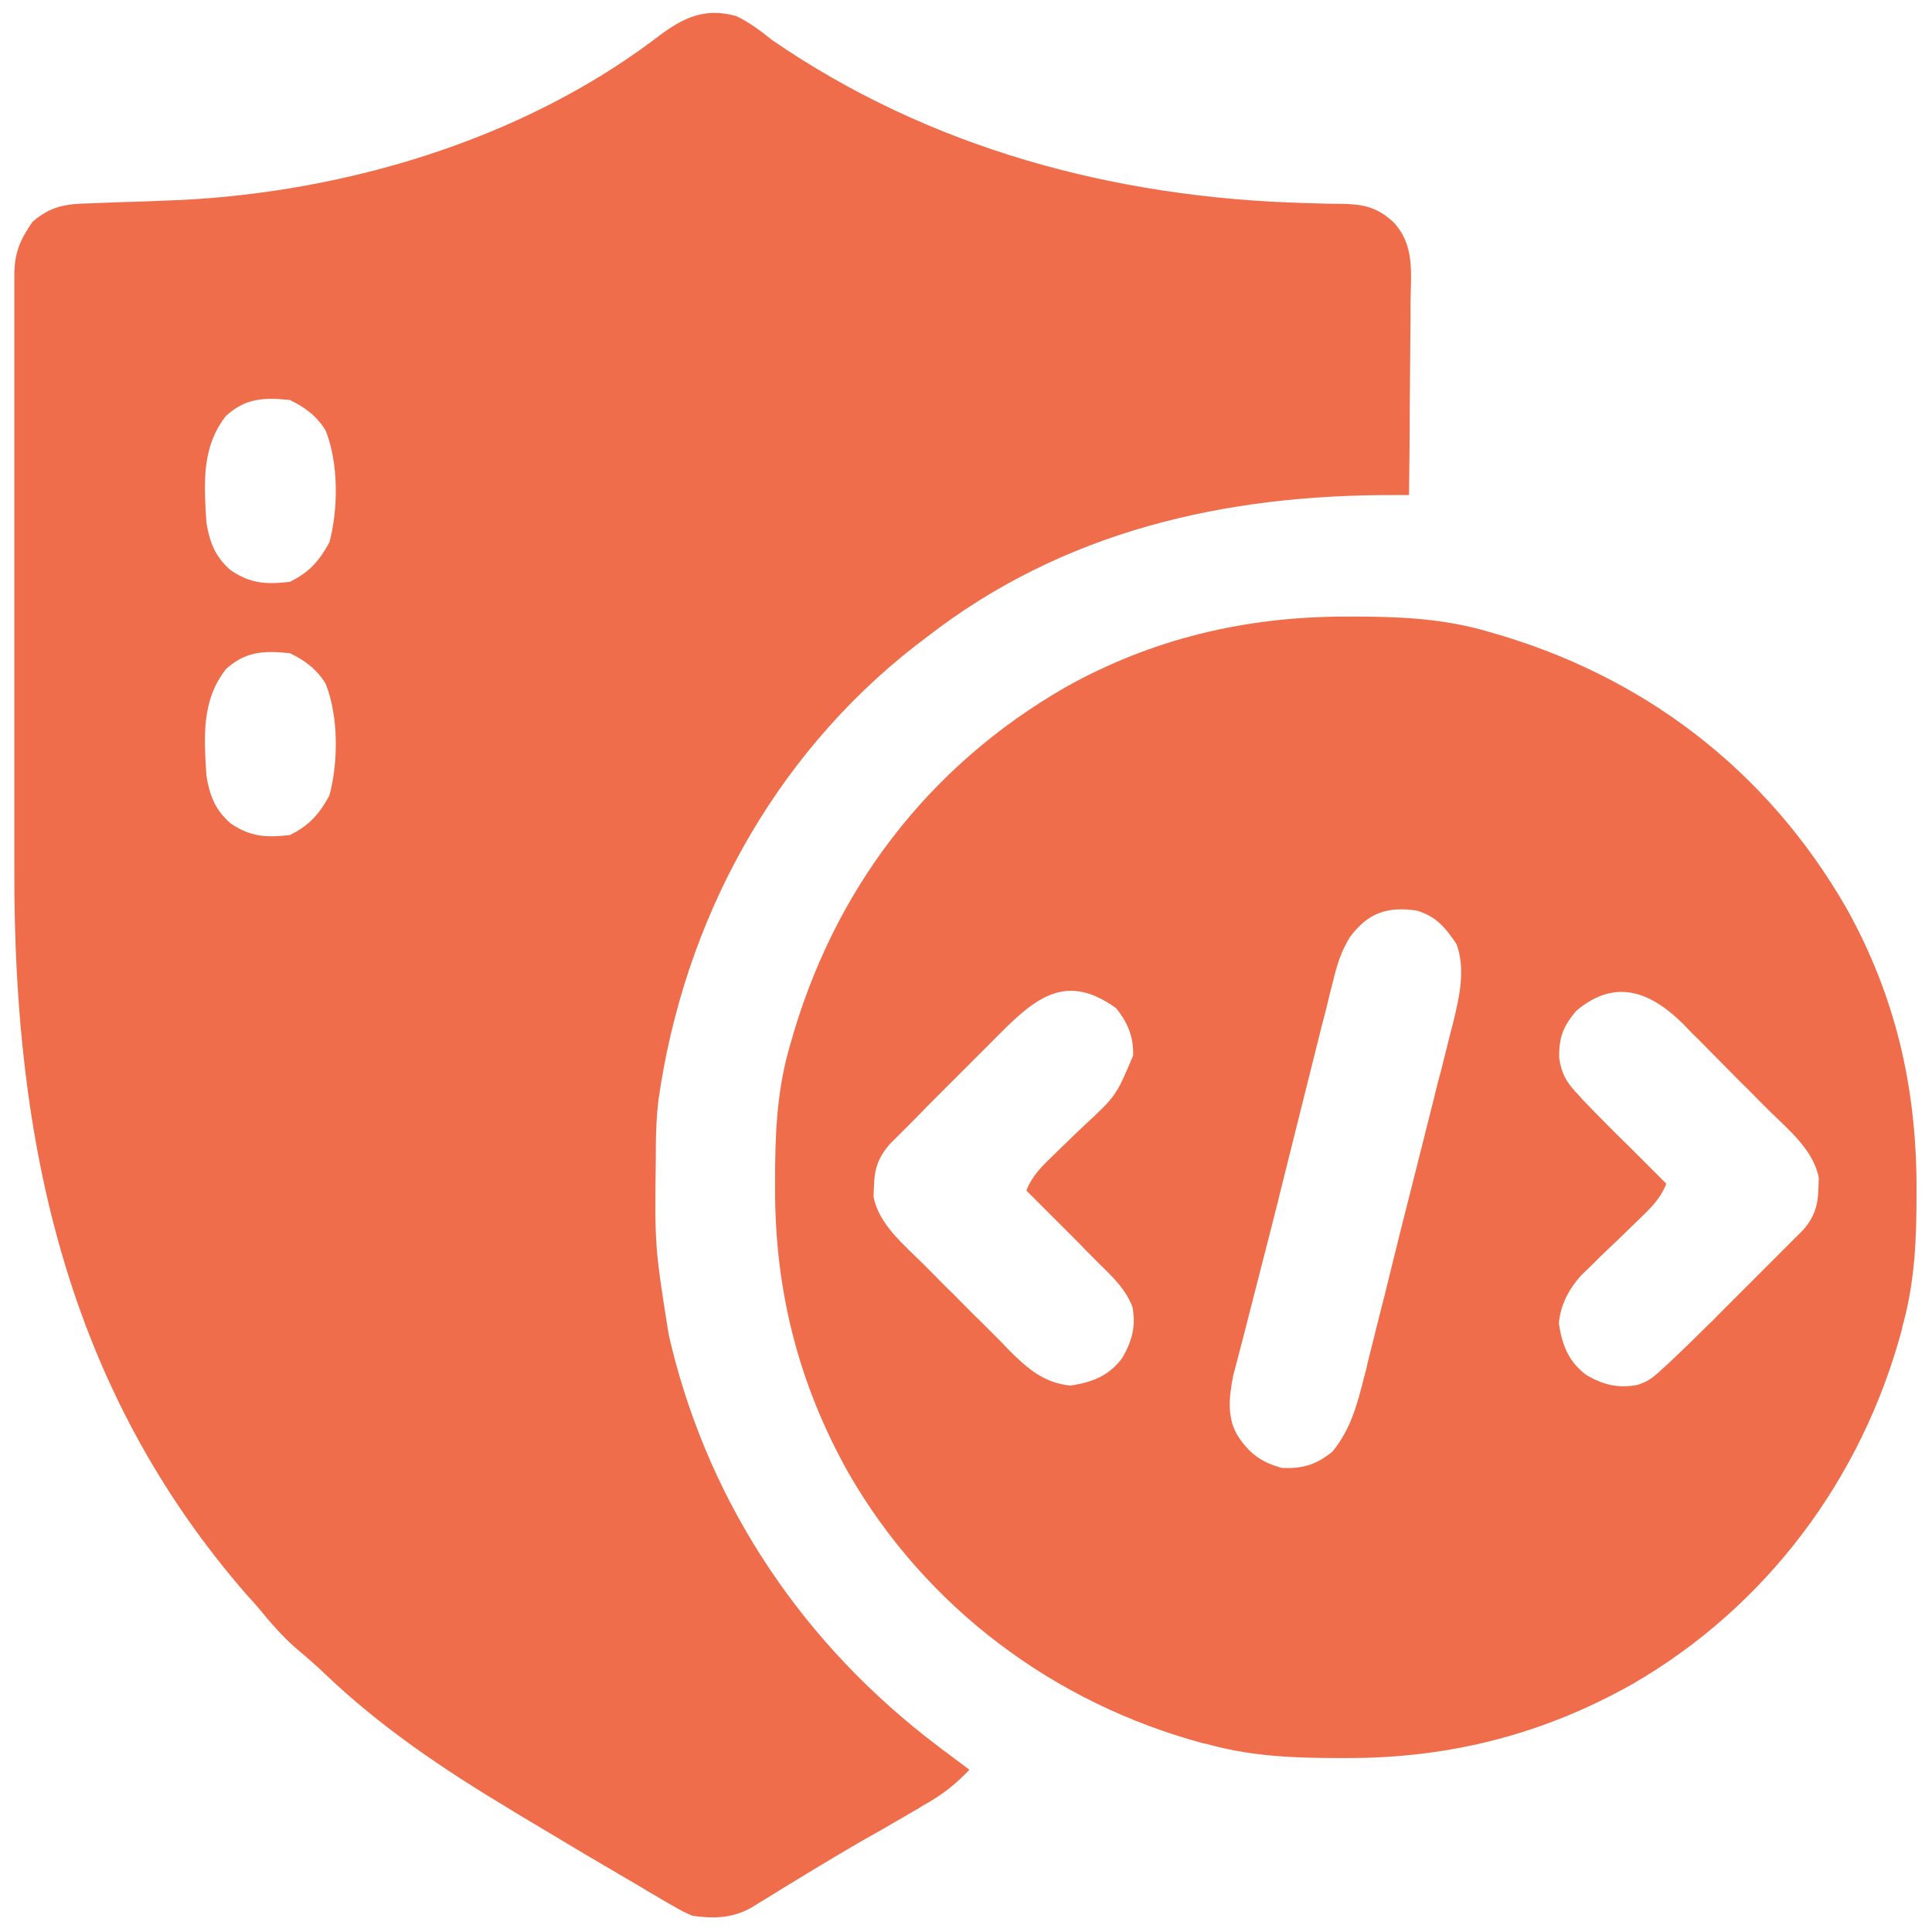
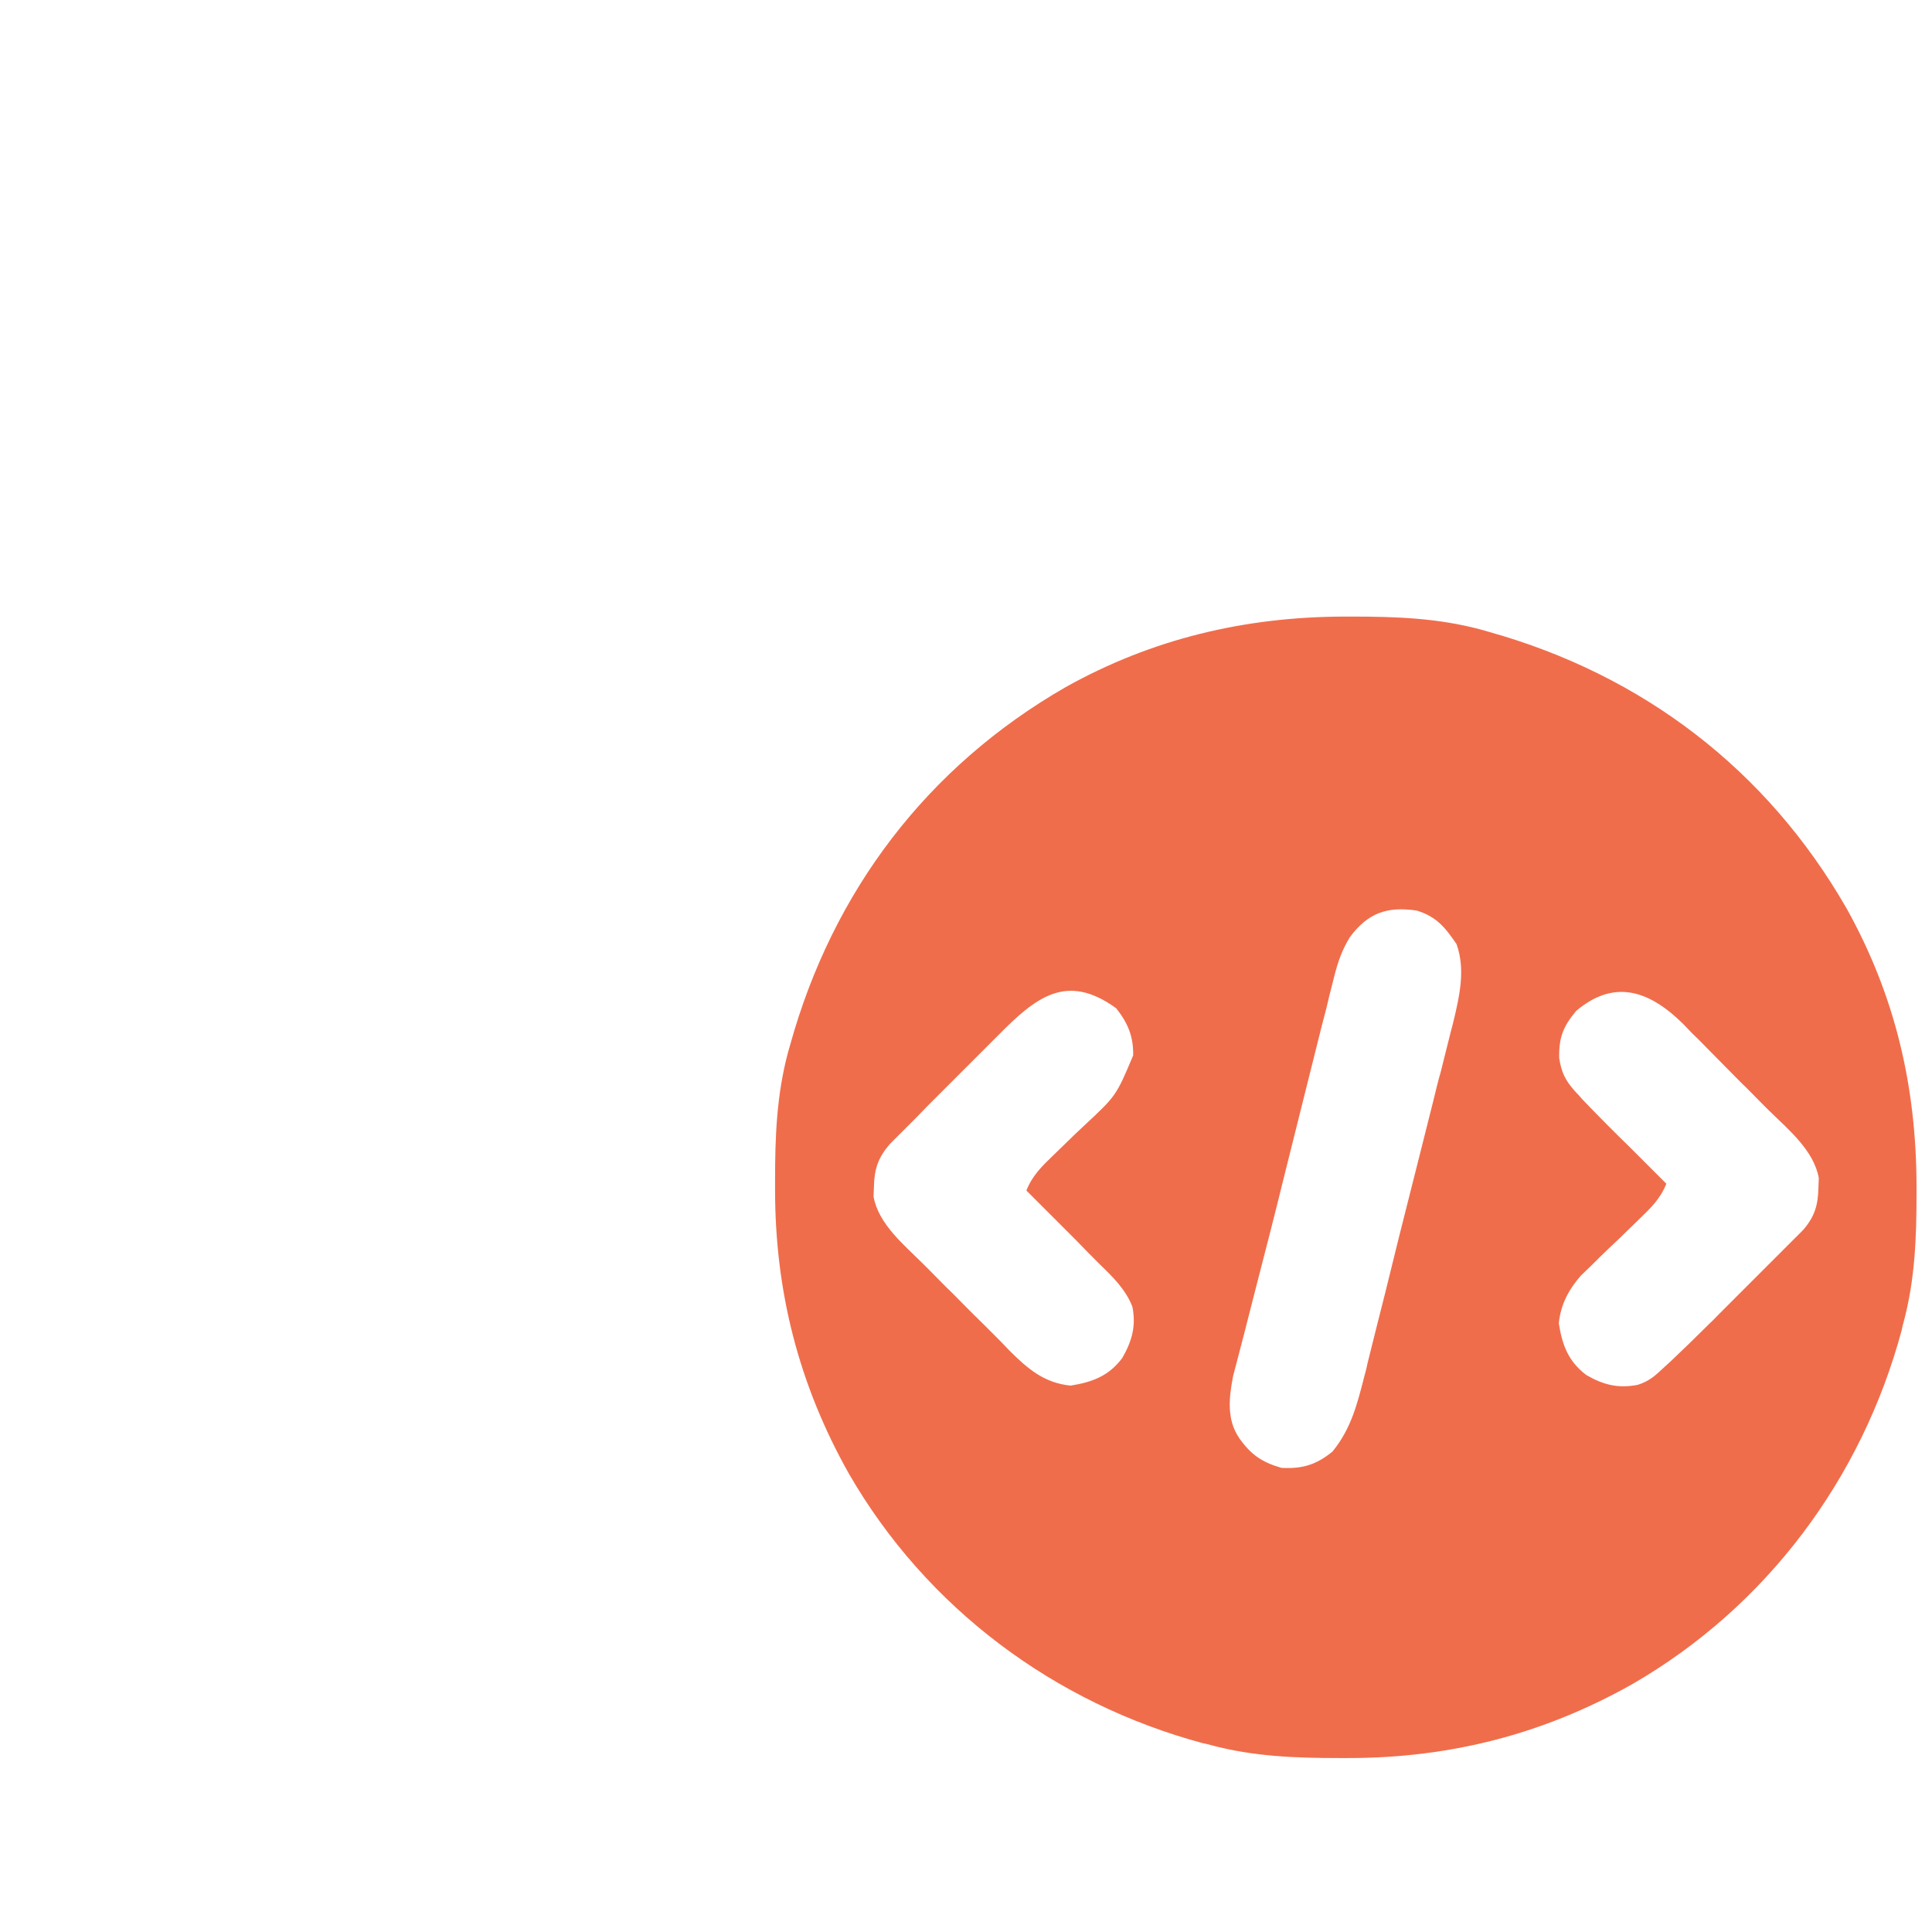
<svg xmlns="http://www.w3.org/2000/svg" version="1.1" id="Layer_1" x="0px" y="0px" viewBox="0 0 512 512" style="enable-background:new 0 0 512 512;" xml:space="preserve">
  <style type="text/css">
	.st0{fill:#F06D4B;}
</style>
-   <path class="st0" d="M195.2,4.3c3.5,1.7,6.4,3.9,9.4,6.3c41.7,28.7,90.7,41.8,141,43.2c1.1,0,2.2,0.1,3.3,0.1  c2.1,0.1,4.2,0.1,6.2,0.1c5.9,0.1,9.6,0.7,14.1,4.8c5.8,6.1,4.7,13.4,4.6,21.4c0,1.5,0,2.9,0,4.4c0,3.9-0.1,7.7-0.1,11.6  s-0.1,7.9-0.1,11.8c0,7.7-0.1,15.5-0.2,23.2c-1.1,0-2.3,0-3.5,0c-45.2-0.2-88.2,9.5-124.5,37.8c-0.9,0.7-1.9,1.4-2.9,2.2  c-37.8,29.5-61.3,73.1-68,120.3c-0.5,4.3-0.7,8.5-0.7,12.8c0,1.2,0,1.2,0,2.3c-0.3,23.7-0.3,23.7,3.4,47c0.3,1.3,0.3,1.3,0.6,2.6  c10.5,43.2,35.4,79.8,70.7,106.5c0.9,0.7,1.8,1.4,2.8,2.1c1.9,1.4,3.7,2.8,5.6,4.2c-3.6,3.8-7,6.5-11.6,9.1  c-0.9,0.5-0.9,0.5-1.8,1.1c-2,1.1-3.9,2.3-5.9,3.4c-2.7,1.6-5.5,3.2-8.2,4.7c-0.7,0.4-1.4,0.8-2.1,1.2c-7.7,4.5-15.3,9.1-22.9,13.8  c-0.9,0.6-1.8,1.1-2.8,1.7c-0.8,0.5-1.6,1-2.4,1.5c-5.1,2.9-10.1,3-15.7,2.2c-2.5-1.1-2.5-1.1-5.1-2.6c-1-0.6-2-1.1-3-1.7  c-1.1-0.7-2.2-1.3-3.4-2c-0.6-0.4-1.2-0.7-1.8-1.1c-4.8-2.8-9.5-5.6-14.3-8.4c-0.7-0.4-1.5-0.9-2.2-1.3c-4.4-2.6-8.8-5.3-13.2-7.9  c-1.8-1.1-3.6-2.1-5.3-3.2c-17.7-10.6-34.5-21.9-49.4-36.2c-2.2-2.1-4.5-4.1-6.9-6.1c-4-3.4-7.3-7.3-10.6-11.3  c-1.3-1.5-1.3-1.5-2.6-2.9c-48.2-55.1-62-120.6-61.9-191.7c0-4.6,0-9.2,0-13.8c0-10.9,0-21.7,0-32.6c0-11.2,0-22.4,0-33.6  c0-9.7,0-19.3,0-29c0-5.7,0-11.5,0-17.2c0-5.4,0-10.8,0-16.2c0-2,0-3.9,0-5.9c0-2.7,0-5.4,0-8.1c0-0.8,0-1.6,0-2.4  c0.1-5.8,1.6-9,4.8-13.7c4.7-4.1,8.8-4.8,14.9-4.9c0.8,0,1.6-0.1,2.5-0.1c1.8-0.1,3.5-0.1,5.3-0.2c4.6-0.1,9.3-0.3,13.9-0.5  c0.9,0,1.8-0.1,2.8-0.1c43.6-2.2,89.5-15.8,124.8-42.1C179.8,5.5,185.8,1.6,195.2,4.3z M59.9,110.2c-6.6,8.4-5.8,18.1-5.2,28.3  c0.9,5.3,2.3,9,6.4,12.6c5.3,3.6,9.4,3.8,15.7,3.1c5.1-2.5,7.8-5.5,10.5-10.5c2.4-8.9,2.4-21.1-1-29.6c-2.3-3.8-5.5-6.2-9.5-8.1  C69.9,105.3,65.1,105.5,59.9,110.2z M59.9,177.3c-6.6,8.4-5.8,18.1-5.2,28.3c0.9,5.3,2.3,9,6.4,12.6c5.3,3.6,9.4,3.8,15.7,3.1  c5.1-2.5,7.8-5.5,10.5-10.5c2.4-8.9,2.4-21.1-1-29.6c-2.3-3.8-5.5-6.2-9.5-8.1C69.9,172.4,65.1,172.6,59.9,177.3z" />
  <path class="st0" d="M356,163.4c1.2,0,1.2,0,2.4,0c11.6,0,22.6,0.4,33.9,3.4c0.7,0.2,1.4,0.4,2.1,0.6c40.9,11.4,73.9,36.6,95,73.4  c12.8,23,18.4,46.9,18.5,73.2c0,0.8,0,1.6,0,2.4c0,11.6-0.4,22.6-3.4,33.9c-0.2,0.7-0.4,1.4-0.5,2.1c-10.6,39.5-35.9,73.4-71.4,93.9  c-23.6,13.3-48.3,19.6-75.3,19.6c-0.8,0-1.6,0-2.4,0c-11.6,0-22.6-0.4-33.9-3.4c-0.7-0.2-1.4-0.4-2.1-0.5  c-39.5-10.6-73.4-35.9-93.9-71.4c-13.3-23.6-19.6-48.3-19.6-75.3c0-0.8,0-1.6,0-2.4c0-11.6,0.4-22.6,3.4-33.9  c0.2-0.7,0.4-1.4,0.6-2.1c11.3-40.7,36.3-73.7,73-94.8C305.3,169.3,329.8,163.5,356,163.4z M357.7,248.4c-2.1,3.5-3.1,6.4-4.1,10.3  c-0.2,0.7-0.3,1.3-0.5,2c-0.6,2.2-1.1,4.4-1.6,6.5c-0.4,1.5-0.8,3.1-1.2,4.6c-1,4.1-2.1,8.3-3.1,12.4c-1.1,4.3-2.1,8.5-3.2,12.8  c-1.3,5.1-2.5,10.1-3.8,15.2c-2.3,9.4-4.7,18.7-7.1,28c-0.7,2.9-1.5,5.7-2.2,8.6c-0.4,1.7-0.9,3.4-1.3,5.1c-0.6,2.3-1.2,4.6-1.8,6.9  c-0.5,1.9-0.5,1.9-1,3.8c-1.1,5.7-1.8,11.5,1.6,16.5c3.1,4.4,6,6.4,11.2,7.9c5.5,0.3,9.2-0.8,13.5-4.3c5-6.1,6.6-12.7,8.5-20.1  c0.3-1.1,0.6-2.2,0.8-3.3c0.9-3.6,1.8-7.2,2.7-10.8c0.6-2.5,1.3-5,1.9-7.5c1.3-5.3,2.6-10.5,3.9-15.8c1.7-6.7,3.4-13.4,5.1-20.2  c1.3-5.2,2.6-10.4,3.9-15.5c0.6-2.5,1.2-5,1.9-7.4c0.9-3.5,1.7-6.9,2.6-10.4c0.3-1,0.5-2,0.8-3.1c1.6-6.7,3.2-13.7,0.8-20.4  c-3-4.4-5.3-7.3-10.6-8.9C367.7,240.2,362.6,241.8,357.7,248.4z M264.6,274.3c-0.9,0.9-1.7,1.7-2.6,2.6c-1.8,1.8-3.7,3.7-5.5,5.5  c-2.8,2.8-5.6,5.6-8.4,8.4c-1.8,1.8-3.6,3.6-5.3,5.4c-0.8,0.8-1.7,1.7-2.5,2.5s-1.6,1.6-2.4,2.4c-0.7,0.7-1.4,1.4-2.1,2.1  c-3.1,3.6-4.1,6.6-4.2,11.3c0,0.9-0.1,1.7-0.1,2.6c1.3,7.3,8.1,12.8,13.1,17.8c1.2,1.2,1.2,1.2,2.5,2.5c1.7,1.7,3.4,3.5,5.2,5.2  c2.6,2.6,5.2,5.3,7.9,7.9c1.7,1.7,3.4,3.4,5,5c0.8,0.8,1.5,1.6,2.3,2.4c4.8,4.8,9.2,8.6,16.2,9.3c5.7-0.9,10.1-2.5,13.7-7.3  c2.6-4.5,3.7-8.5,2.7-13.6c-1.8-4.6-5.1-7.8-8.6-11.2c-2.1-2.1-4.2-4.2-6.3-6.4c-4.4-4.4-8.8-8.8-13.2-13.2c1.6-4,4.1-6.4,7.2-9.4  c1-1,2.1-2,3.1-3c1.6-1.6,3.2-3.1,4.9-4.7c8.6-8,8.6-8,13.1-18.7c0.1-5-1.4-8.6-4.5-12.5C282.7,257.7,274.6,264.2,264.6,274.3z   M417.7,267.9c-3.5,4.2-4.6,7.1-4.5,12.5c0.6,3.8,1.6,5.9,4.2,8.8c0.7,0.7,1.3,1.4,2,2.2c4.2,4.4,8.4,8.6,12.7,12.8  c0.9,0.9,1.8,1.8,2.8,2.8c2.2,2.2,4.5,4.5,6.7,6.7c-1.6,4-4.1,6.4-7.2,9.4c-1,1-2.1,2-3.1,3c-1.6,1.6-3.2,3.1-4.9,4.7  c-1.6,1.5-3.1,3-4.7,4.6c-0.9,0.9-1.9,1.8-2.8,2.7c-3.2,3.7-5.3,7.6-5.8,12.6c0.9,5.7,2.5,10.1,7.3,13.7c4.5,2.6,8.4,3.6,13.6,2.6  c2.8-0.9,4.3-2.1,6.4-4.1c1.1-1,1.1-1,2.2-2c3.6-3.4,7.1-6.8,10.5-10.2c0.8-0.7,1.5-1.5,2.3-2.3c1.6-1.6,3.1-3.1,4.7-4.7  c2.4-2.4,4.8-4.8,7.2-7.2c1.5-1.5,3.1-3.1,4.6-4.6c0.7-0.7,1.4-1.4,2.2-2.2c1-1,1-1,2-2c0.6-0.6,1.2-1.2,1.8-1.8  c3-3.5,3.9-6.5,4-11.1c0-0.9,0.1-1.7,0.1-2.6c-1.3-7.3-8-12.8-13.1-17.8c-0.8-0.8-1.6-1.6-2.5-2.5c-1.7-1.7-3.4-3.5-5.2-5.2  c-2.6-2.6-5.2-5.3-7.8-7.9c-1.7-1.7-3.3-3.4-5-5c-0.8-0.8-1.5-1.6-2.3-2.4C437.3,262.7,428,259.2,417.7,267.9z" />
</svg>